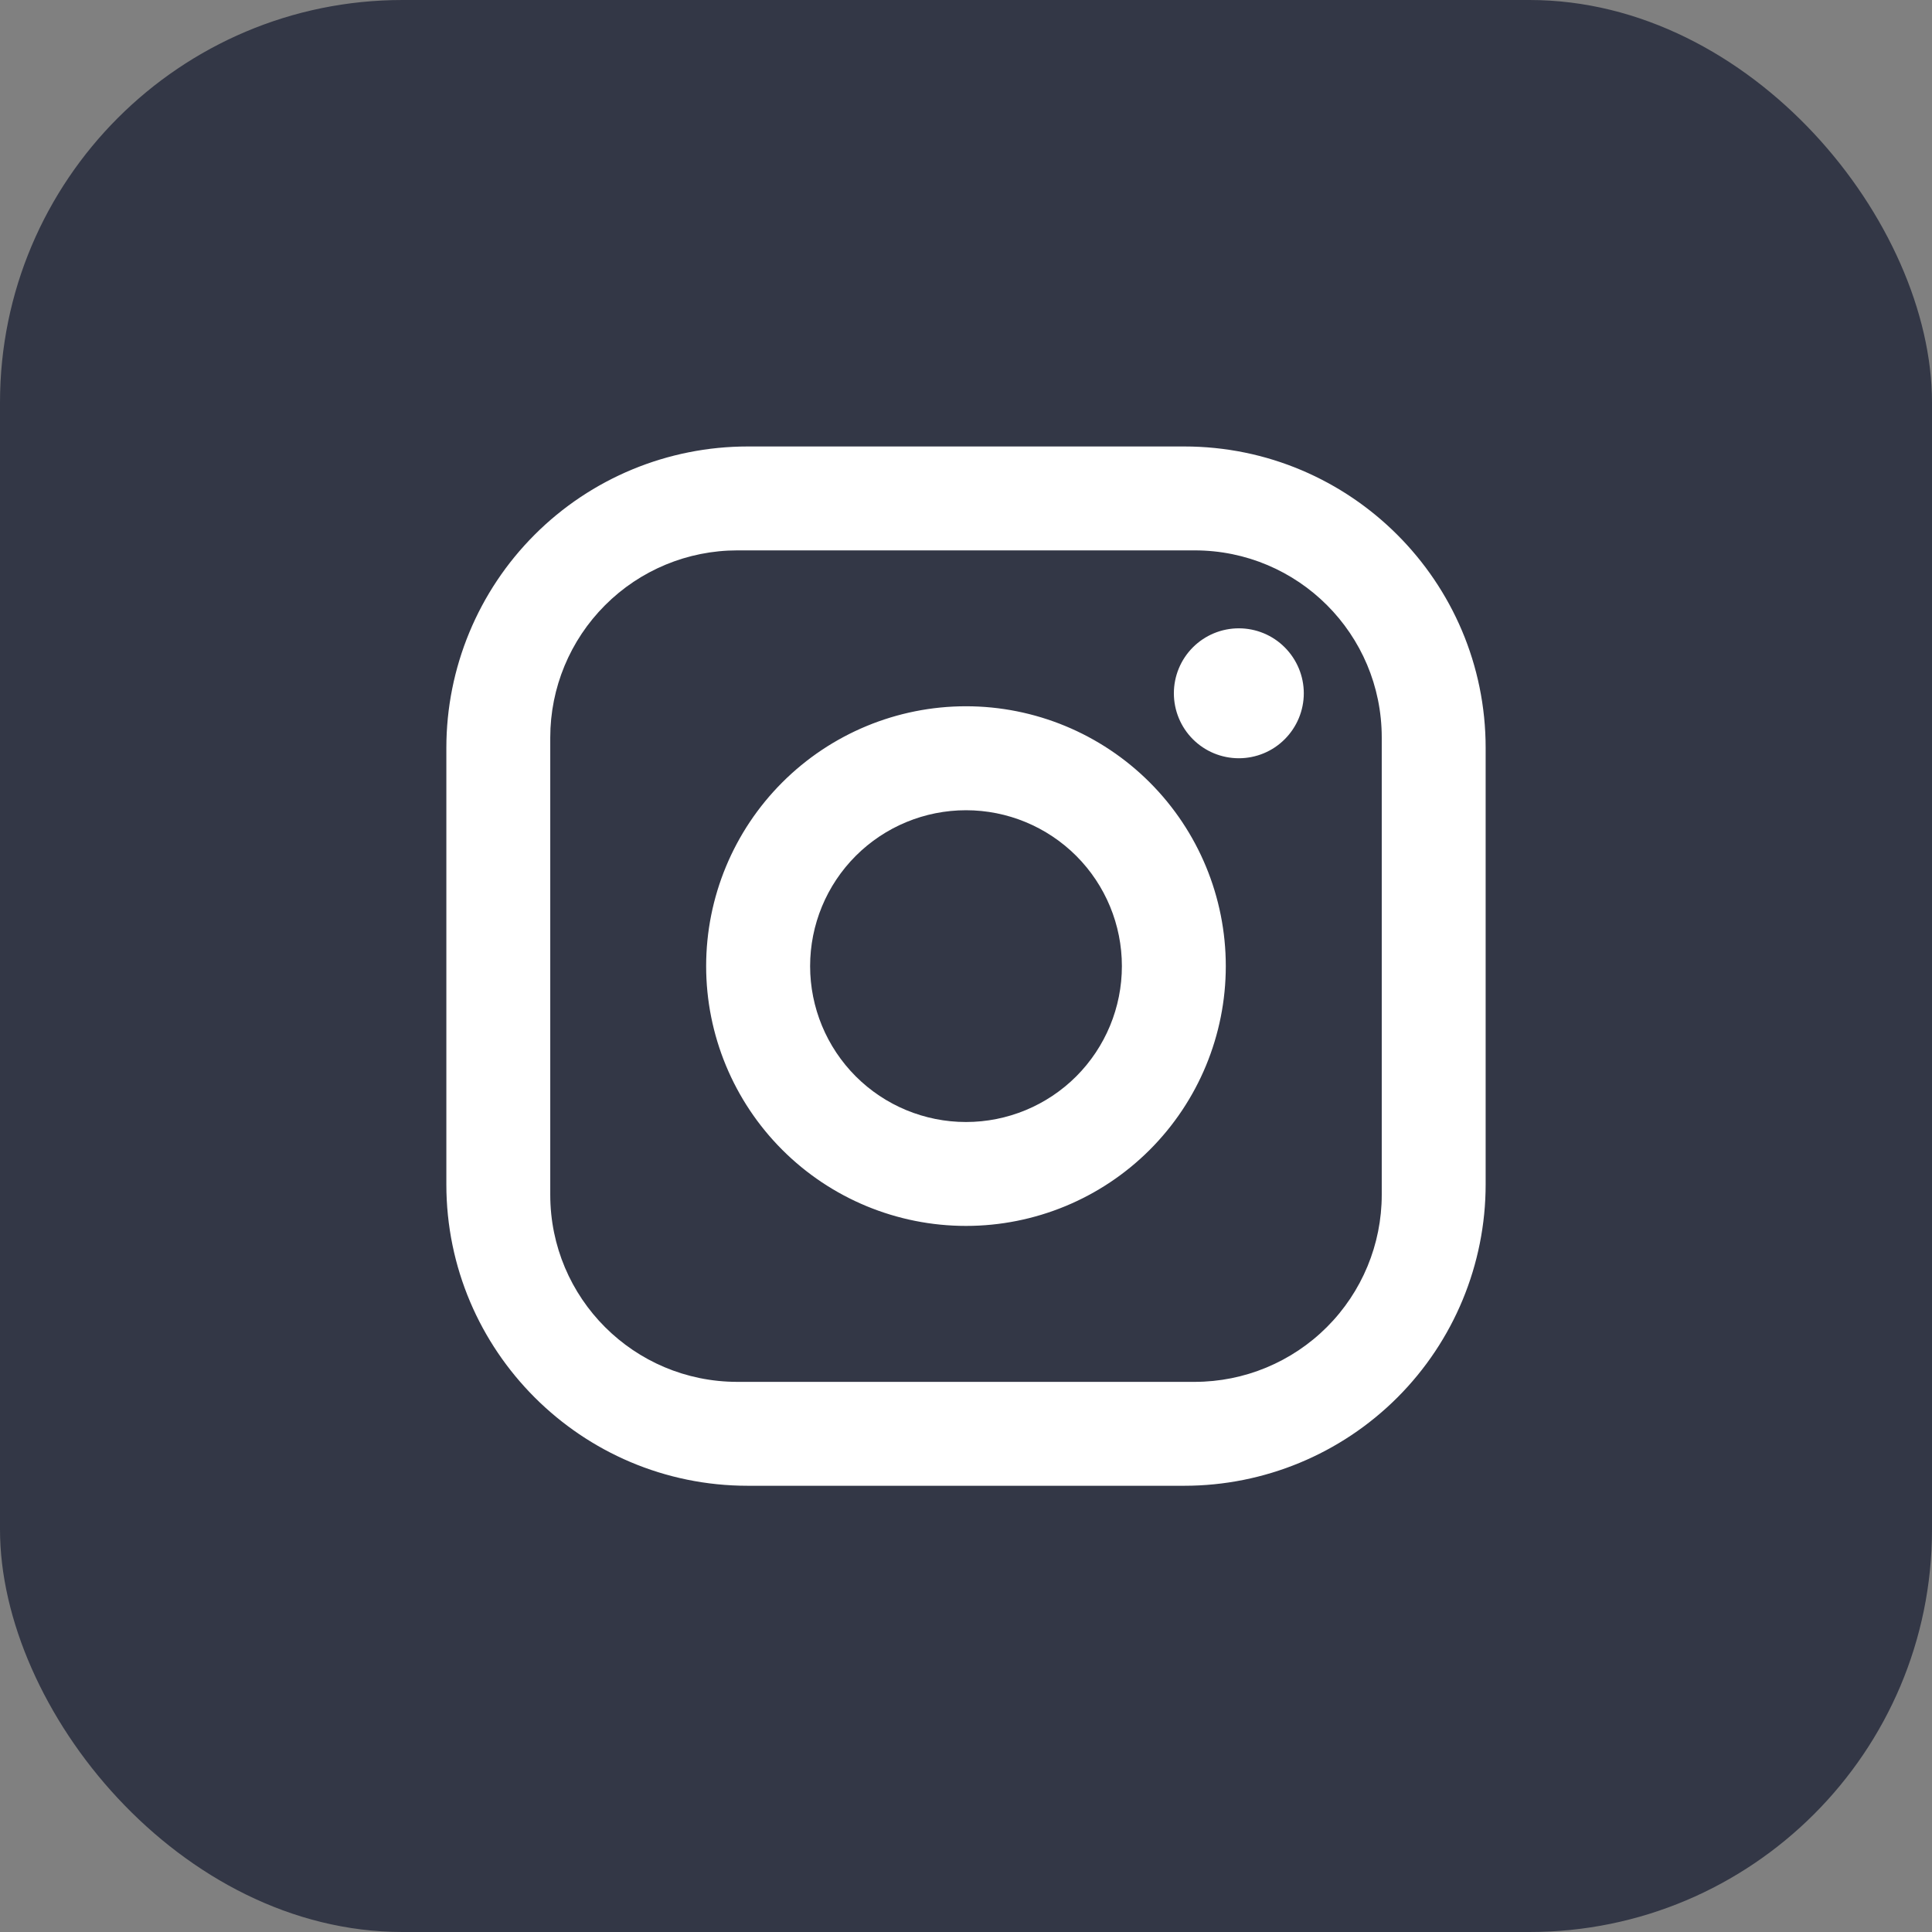
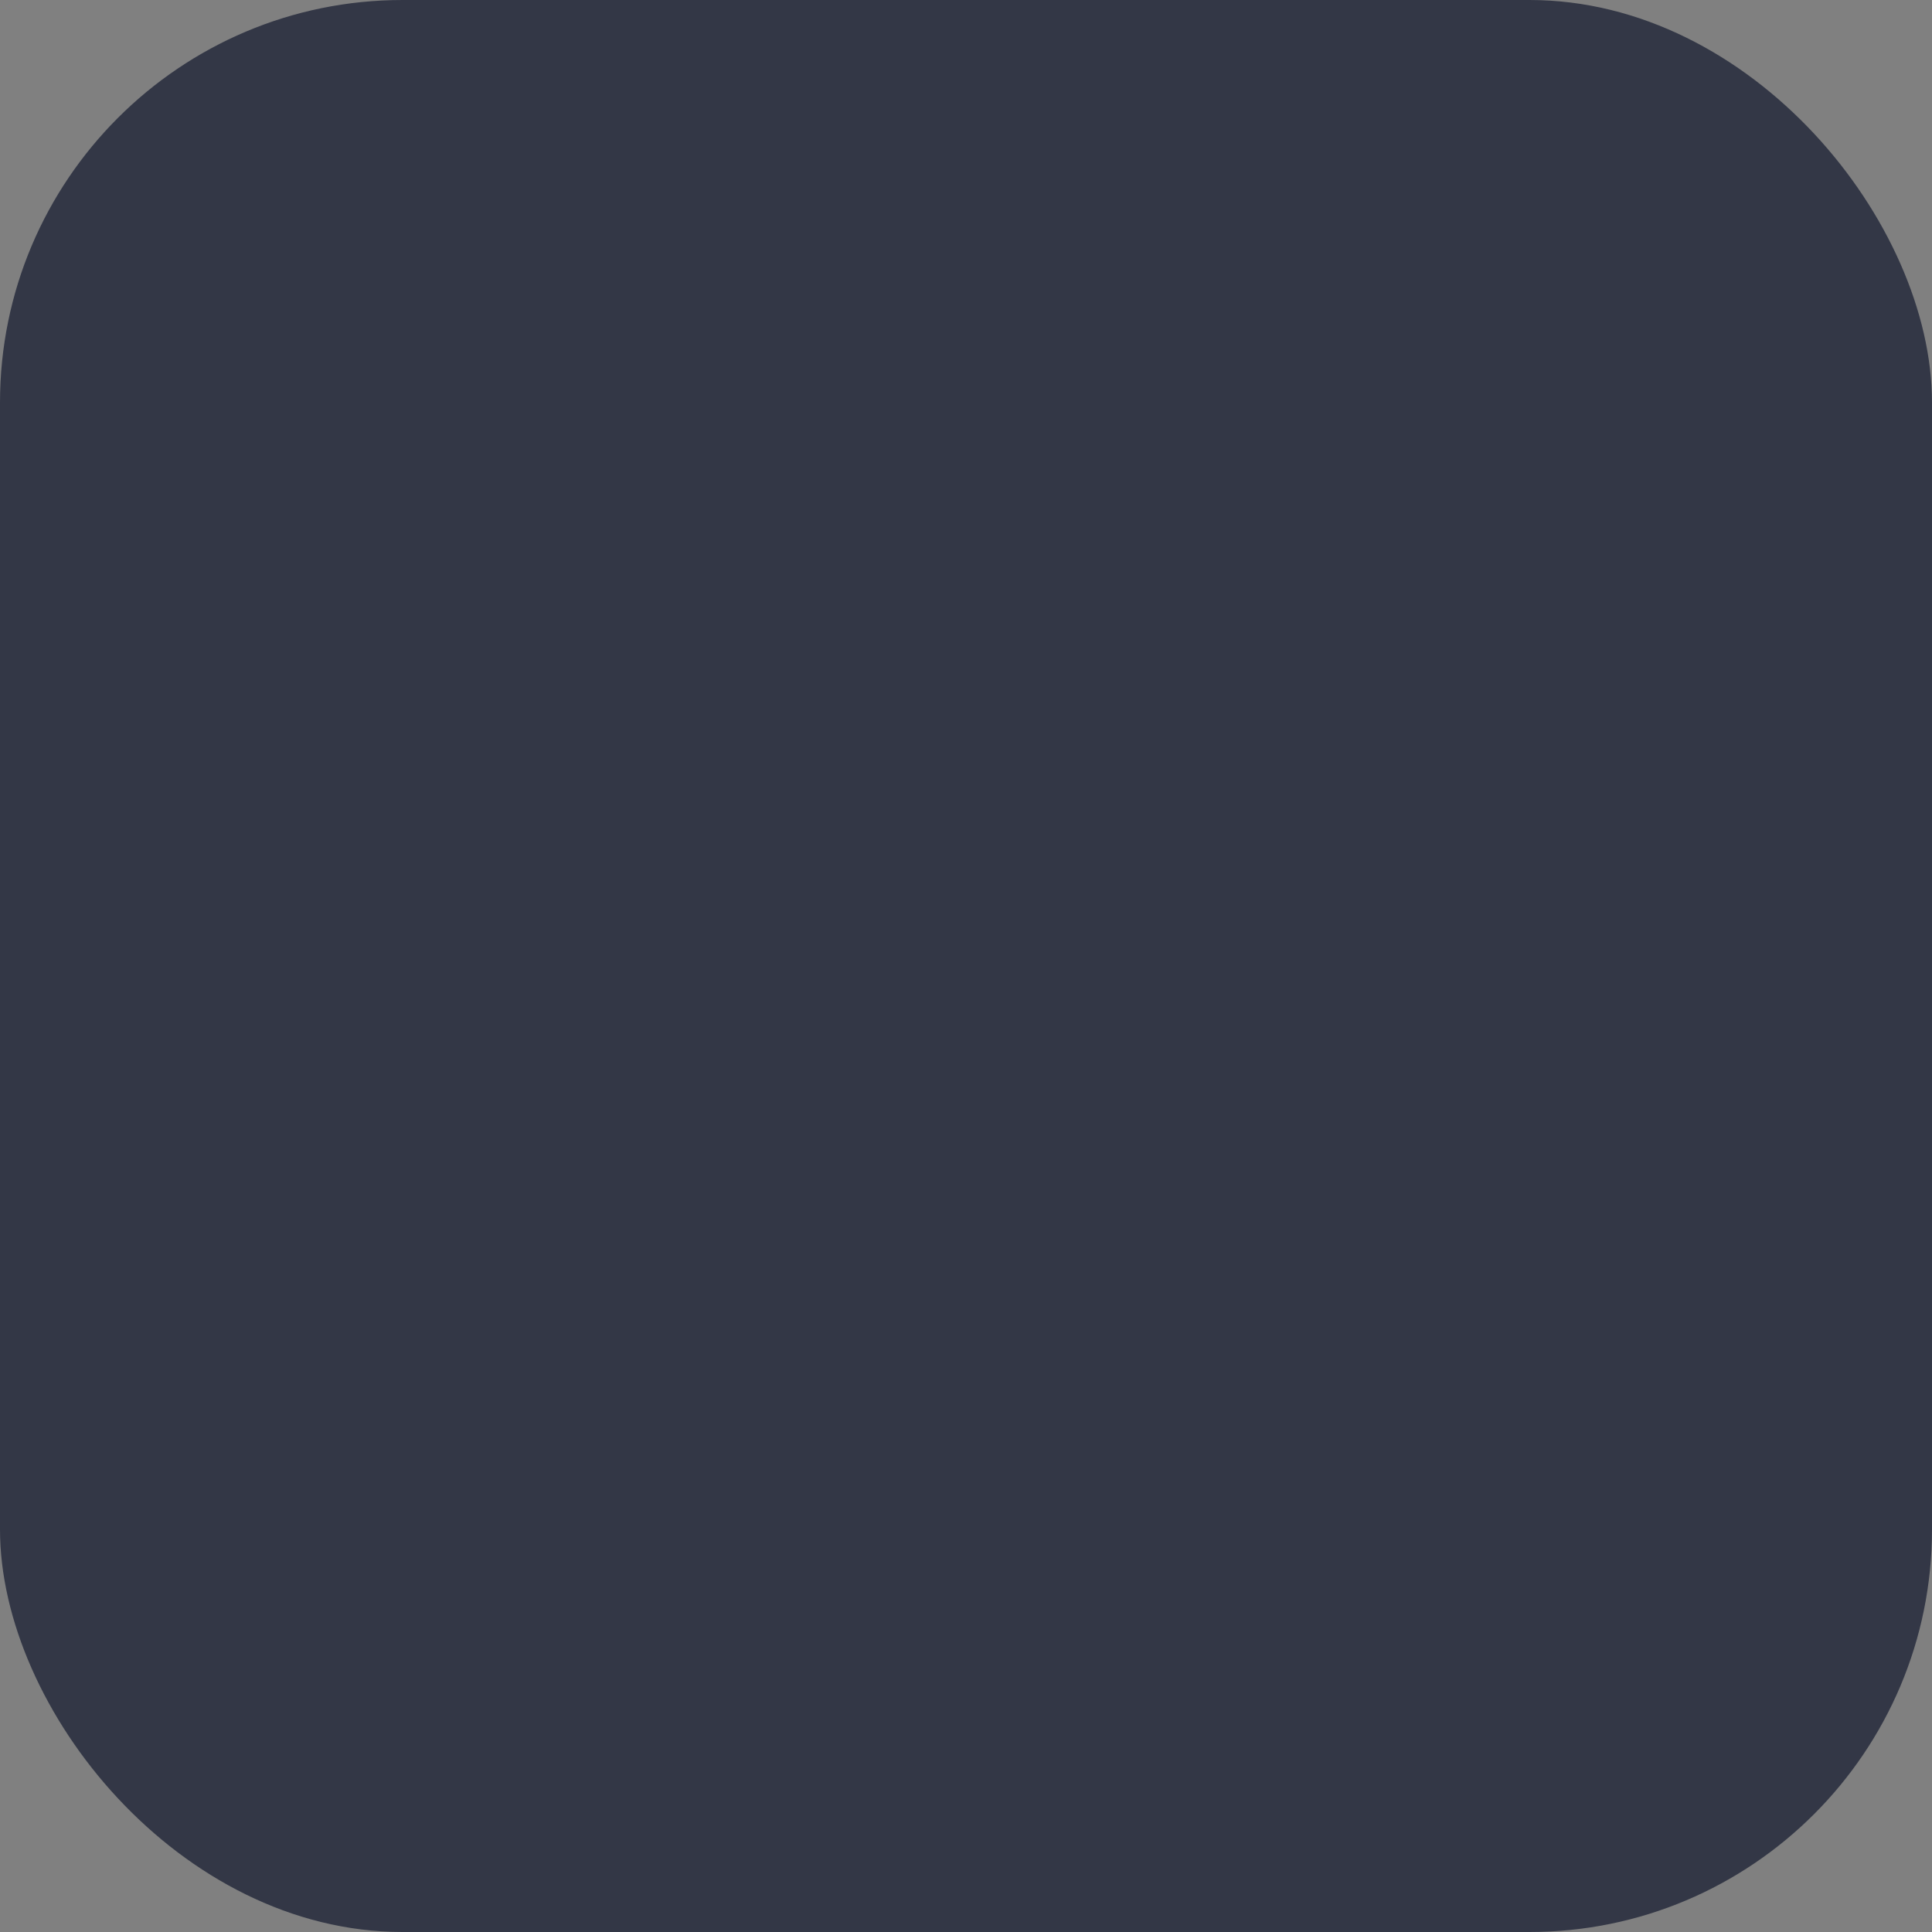
<svg xmlns="http://www.w3.org/2000/svg" width="32" height="32" viewBox="0 0 32 32" fill="none">
  <rect x="0" y="0" width="32" height="32" fill="#808080" stroke="none" />
  <rect width="32" height="32" rx="6.667" fill="#333746" />
-   <path d="M12.385 7.395H19.615C22.369 7.395 24.607 9.632 24.607 12.387V19.617C24.607 20.941 24.081 22.211 23.145 23.147C22.209 24.083 20.939 24.609 19.615 24.609H12.385C9.63 24.609 7.393 22.371 7.393 19.617V12.387C7.393 11.063 7.919 9.793 8.855 8.857C9.791 7.92 11.061 7.395 12.385 7.395ZM12.213 9.116C11.391 9.116 10.603 9.442 10.022 10.024C9.441 10.605 9.114 11.393 9.114 12.215V19.789C9.114 21.502 10.5 22.888 12.213 22.888H19.787C20.609 22.888 21.397 22.561 21.978 21.98C22.559 21.399 22.886 20.611 22.886 19.789V12.215C22.886 10.502 21.5 9.116 19.787 9.116H12.213ZM20.519 10.407C20.804 10.407 21.078 10.52 21.279 10.722C21.481 10.924 21.595 11.198 21.595 11.483C21.595 11.768 21.481 12.042 21.279 12.244C21.078 12.446 20.804 12.559 20.519 12.559C20.233 12.559 19.96 12.446 19.758 12.244C19.556 12.042 19.443 11.768 19.443 11.483C19.443 11.198 19.556 10.924 19.758 10.722C19.96 10.52 20.233 10.407 20.519 10.407ZM16 11.698C17.141 11.698 18.236 12.152 19.043 12.959C19.85 13.766 20.303 14.86 20.303 16.002C20.303 17.143 19.85 18.238 19.043 19.045C18.236 19.852 17.141 20.305 16 20.305C14.858 20.305 13.764 19.852 12.957 19.045C12.15 18.238 11.696 17.143 11.696 16.002C11.696 14.86 12.15 13.766 12.957 12.959C13.764 12.152 14.858 11.698 16 11.698ZM16 13.42C15.315 13.42 14.658 13.692 14.174 14.176C13.69 14.66 13.418 15.317 13.418 16.002C13.418 16.687 13.69 17.343 14.174 17.828C14.658 18.312 15.315 18.584 16 18.584C16.685 18.584 17.341 18.312 17.826 17.828C18.31 17.343 18.582 16.687 18.582 16.002C18.582 15.317 18.31 14.66 17.826 14.176C17.341 13.692 16.685 13.42 16 13.42Z" fill="white" />
</svg>